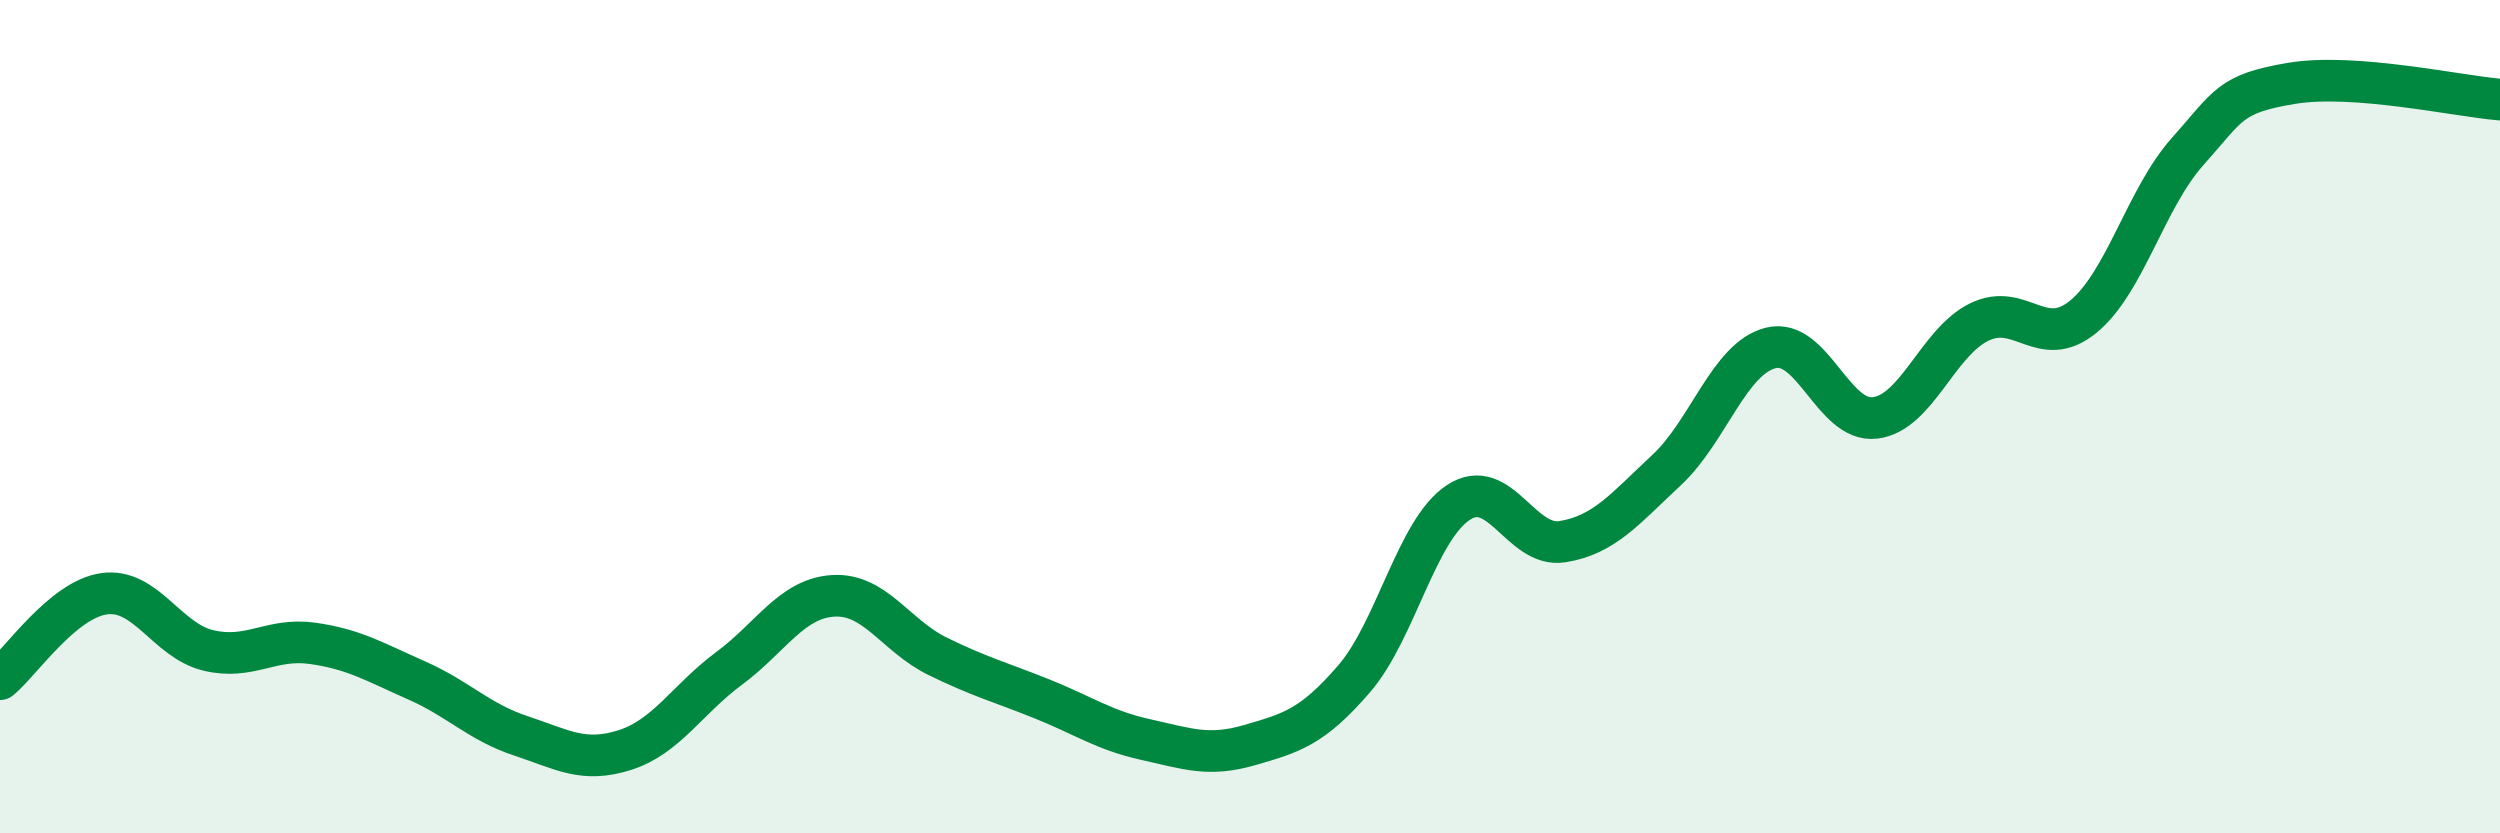
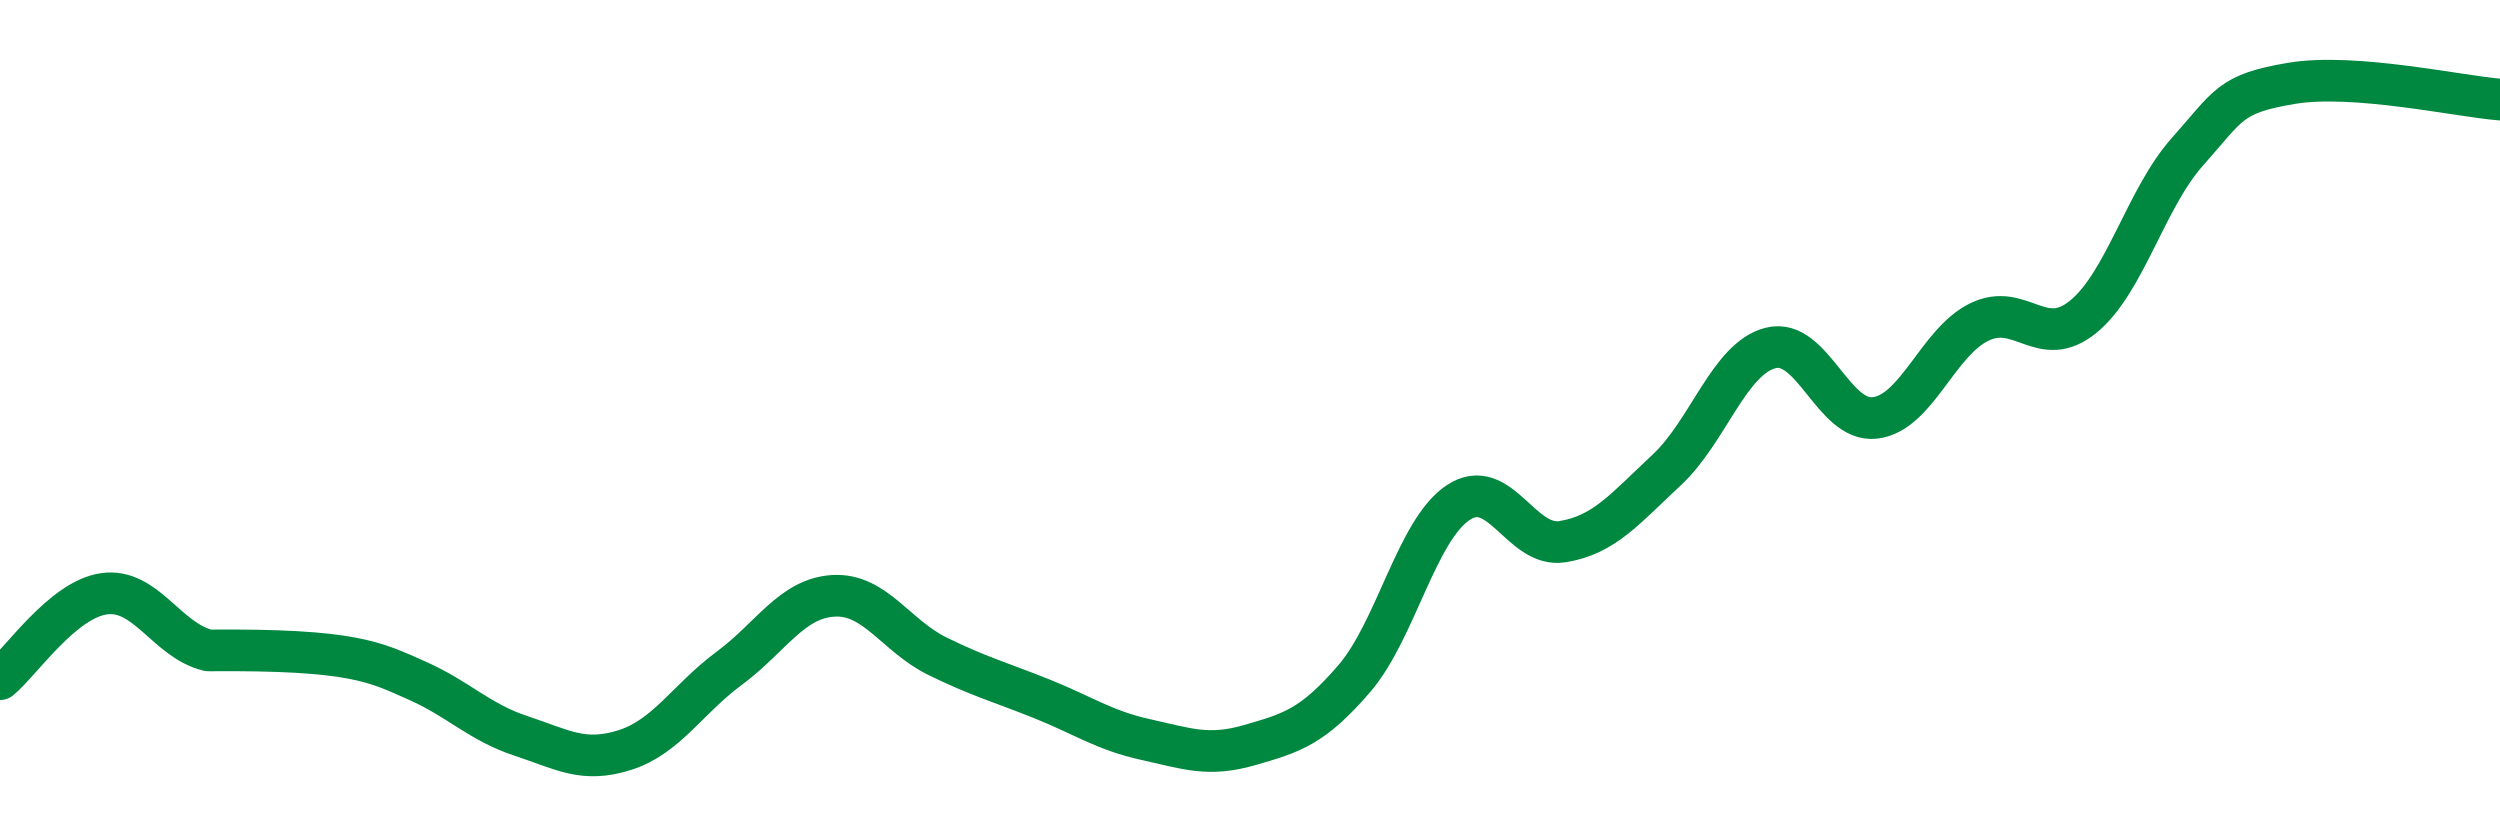
<svg xmlns="http://www.w3.org/2000/svg" width="60" height="20" viewBox="0 0 60 20">
-   <path d="M 0,16.3 C 0.5,15.89 1.5,14.39 2.5,14.25 C 3.5,14.11 4,15.37 5,15.61 C 6,15.85 6.5,15.3 7.5,15.44 C 8.5,15.58 9,15.89 10,16.33 C 11,16.77 11.5,17.33 12.5,17.66 C 13.5,17.99 14,18.32 15,18 C 16,17.68 16.5,16.78 17.5,16.04 C 18.5,15.3 19,14.36 20,14.3 C 21,14.24 21.5,15.26 22.5,15.75 C 23.5,16.24 24,16.37 25,16.77 C 26,17.17 26.5,17.53 27.5,17.75 C 28.5,17.97 29,18.17 30,17.88 C 31,17.59 31.5,17.45 32.5,16.29 C 33.5,15.13 34,12.72 35,12.06 C 36,11.4 36.5,13.16 37.5,13 C 38.5,12.84 39,12.21 40,11.28 C 41,10.35 41.5,8.6 42.5,8.35 C 43.5,8.1 44,10.15 45,10.03 C 46,9.91 46.5,8.22 47.5,7.73 C 48.5,7.24 49,8.42 50,7.6 C 51,6.78 51.5,4.76 52.5,3.64 C 53.5,2.52 53.5,2.25 55,2 C 56.5,1.75 59,2.31 60,2.39L60 20L0 20Z" fill="#008740" opacity="0.1" stroke-linecap="round" stroke-linejoin="round" />
-   <path d="M 0,16.3 C 0.5,15.89 1.5,14.39 2.5,14.25 C 3.5,14.11 4,15.37 5,15.61 C 6,15.85 6.5,15.3 7.5,15.44 C 8.5,15.58 9,15.89 10,16.33 C 11,16.77 11.5,17.33 12.5,17.66 C 13.5,17.99 14,18.32 15,18 C 16,17.68 16.5,16.78 17.5,16.04 C 18.5,15.3 19,14.36 20,14.3 C 21,14.24 21.5,15.26 22.5,15.75 C 23.5,16.24 24,16.37 25,16.77 C 26,17.17 26.5,17.53 27.5,17.75 C 28.5,17.97 29,18.17 30,17.88 C 31,17.59 31.5,17.45 32.5,16.29 C 33.5,15.13 34,12.72 35,12.06 C 36,11.4 36.5,13.16 37.5,13 C 38.5,12.84 39,12.21 40,11.28 C 41,10.35 41.5,8.6 42.5,8.35 C 43.5,8.1 44,10.15 45,10.03 C 46,9.91 46.5,8.22 47.5,7.73 C 48.5,7.24 49,8.42 50,7.6 C 51,6.78 51.5,4.76 52.5,3.64 C 53.5,2.52 53.5,2.25 55,2 C 56.5,1.75 59,2.31 60,2.39" stroke="#008740" stroke-width="1" fill="none" stroke-linecap="round" stroke-linejoin="round" />
+   <path d="M 0,16.3 C 0.5,15.89 1.5,14.39 2.5,14.25 C 3.5,14.11 4,15.37 5,15.61 C 8.5,15.58 9,15.89 10,16.33 C 11,16.77 11.5,17.33 12.5,17.66 C 13.5,17.99 14,18.32 15,18 C 16,17.68 16.5,16.78 17.5,16.04 C 18.5,15.3 19,14.36 20,14.3 C 21,14.24 21.5,15.26 22.5,15.75 C 23.5,16.24 24,16.37 25,16.77 C 26,17.17 26.5,17.53 27.5,17.75 C 28.5,17.97 29,18.17 30,17.88 C 31,17.59 31.5,17.45 32.5,16.29 C 33.5,15.13 34,12.72 35,12.06 C 36,11.4 36.5,13.16 37.5,13 C 38.5,12.84 39,12.21 40,11.28 C 41,10.35 41.5,8.6 42.5,8.35 C 43.5,8.1 44,10.15 45,10.03 C 46,9.91 46.5,8.22 47.5,7.73 C 48.5,7.24 49,8.42 50,7.6 C 51,6.78 51.5,4.76 52.5,3.64 C 53.5,2.52 53.5,2.25 55,2 C 56.5,1.75 59,2.31 60,2.39" stroke="#008740" stroke-width="1" fill="none" stroke-linecap="round" stroke-linejoin="round" />
</svg>